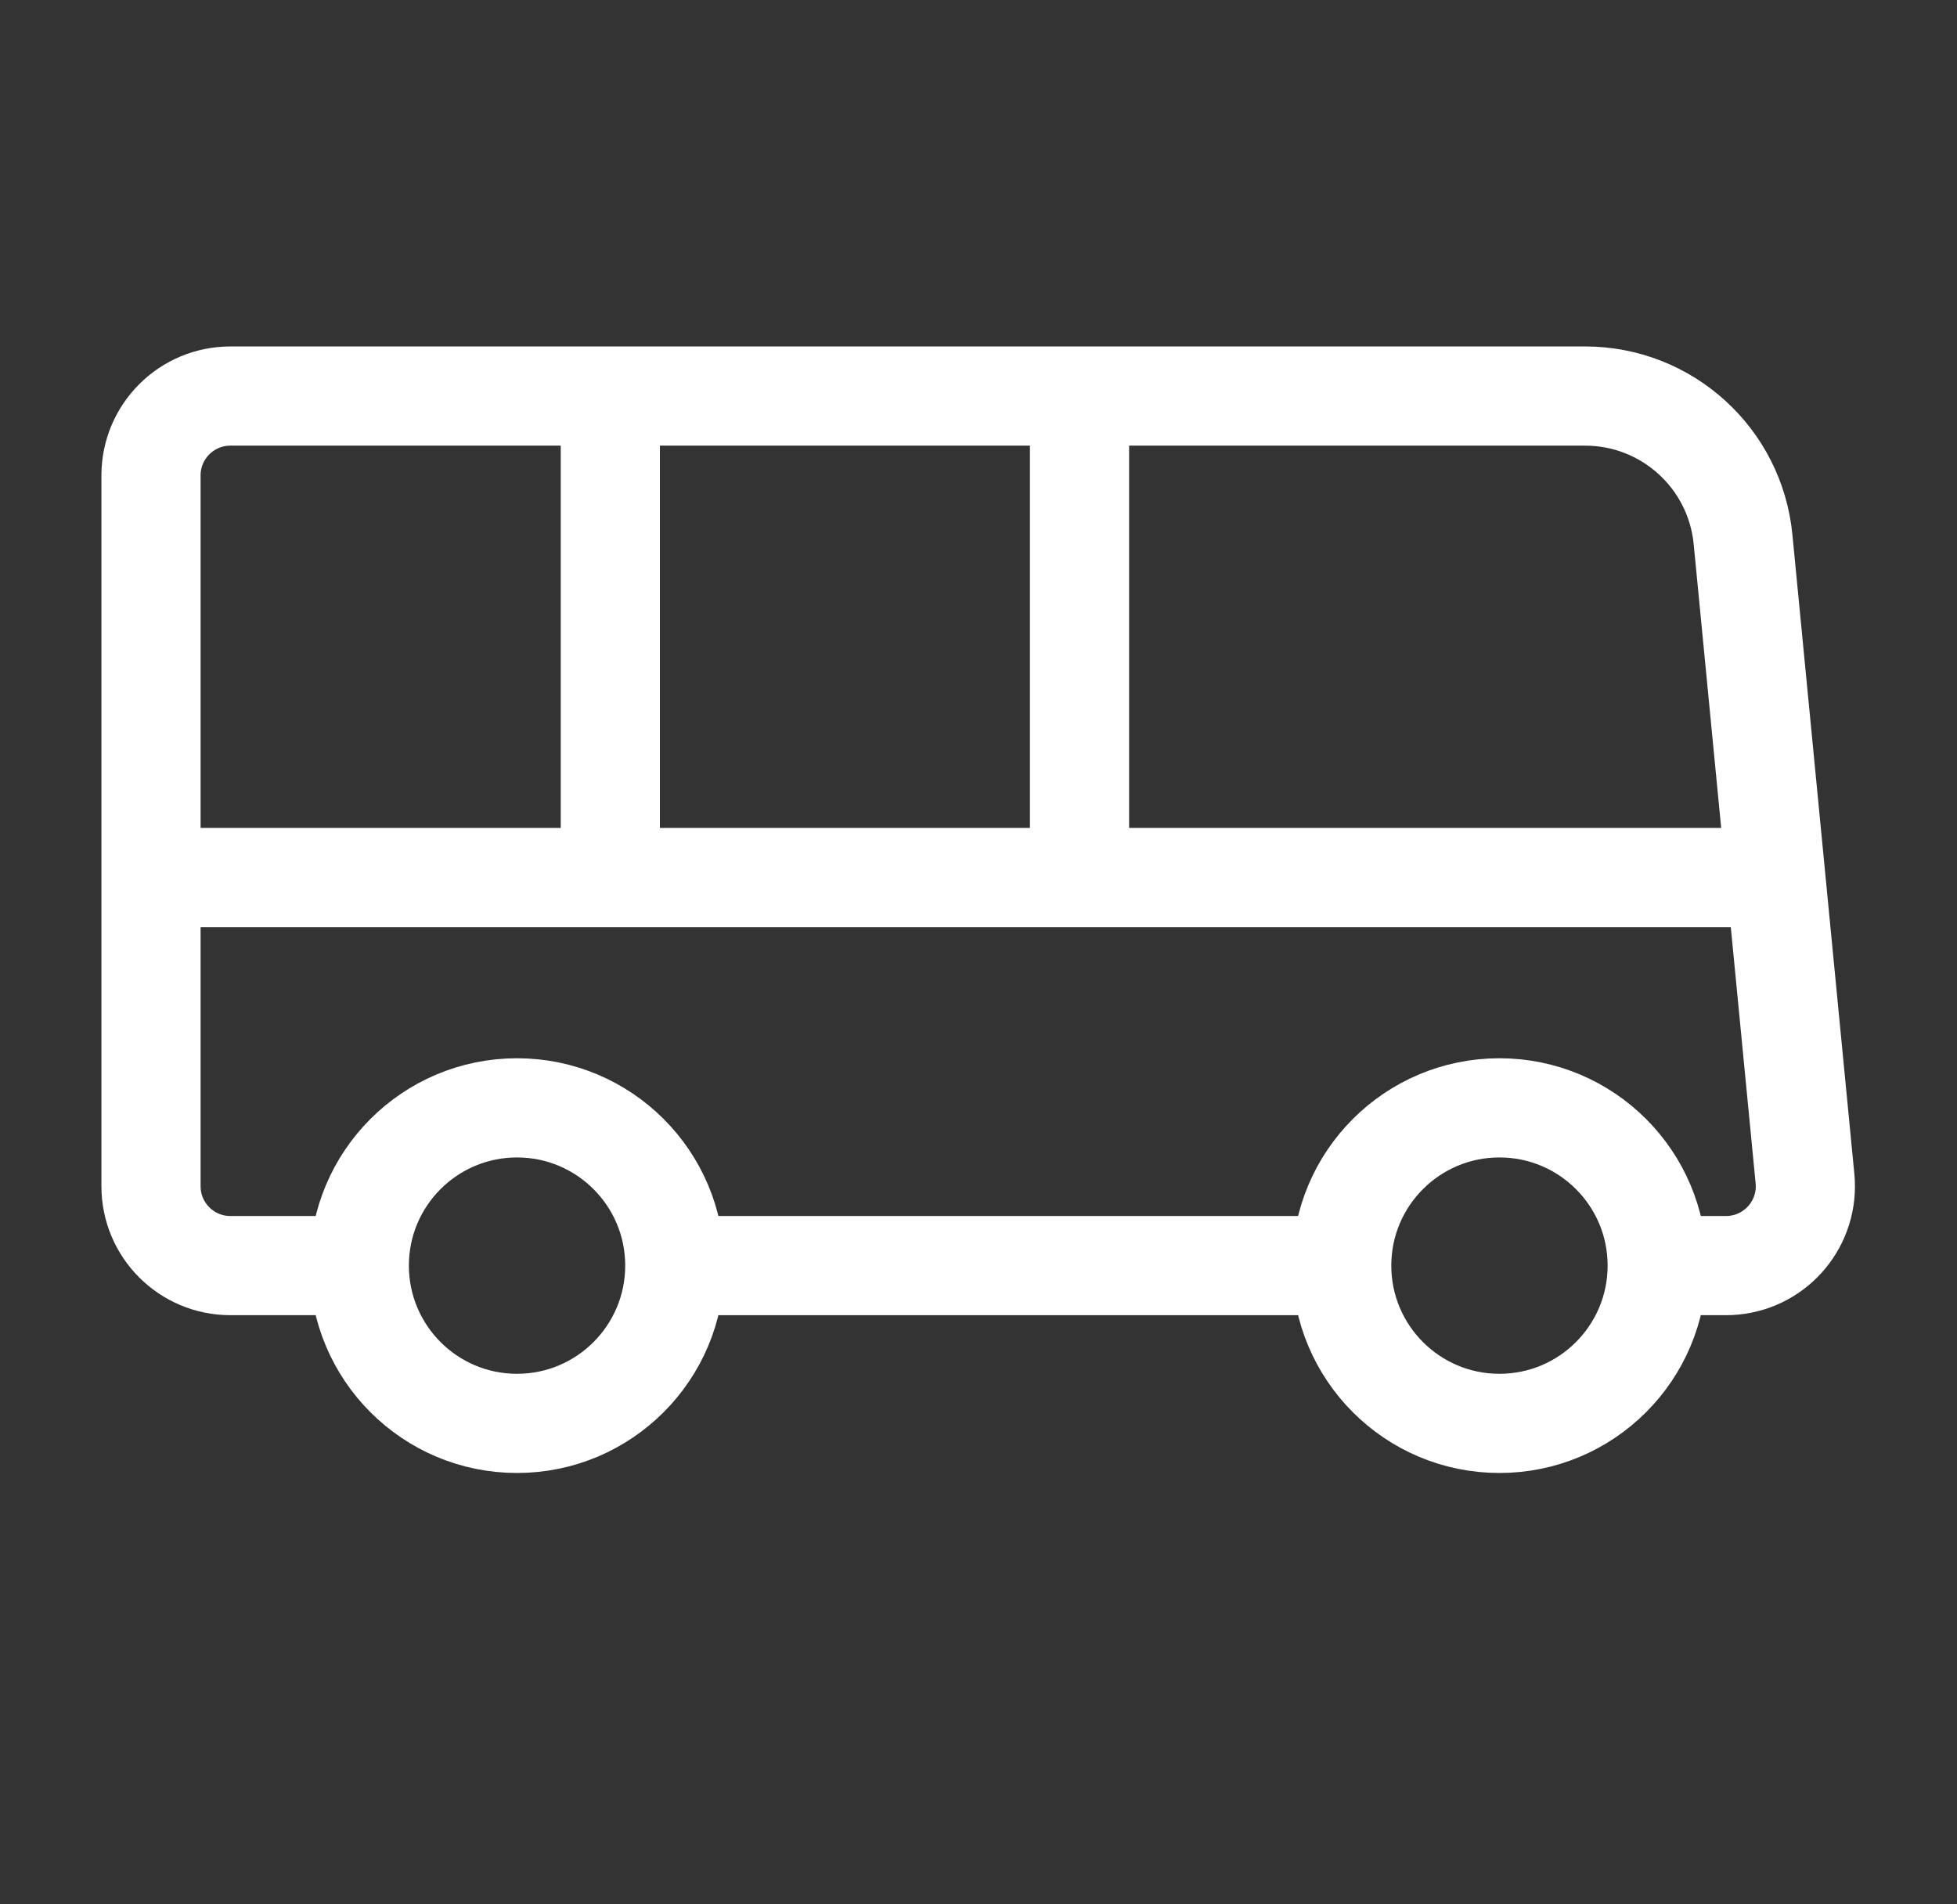
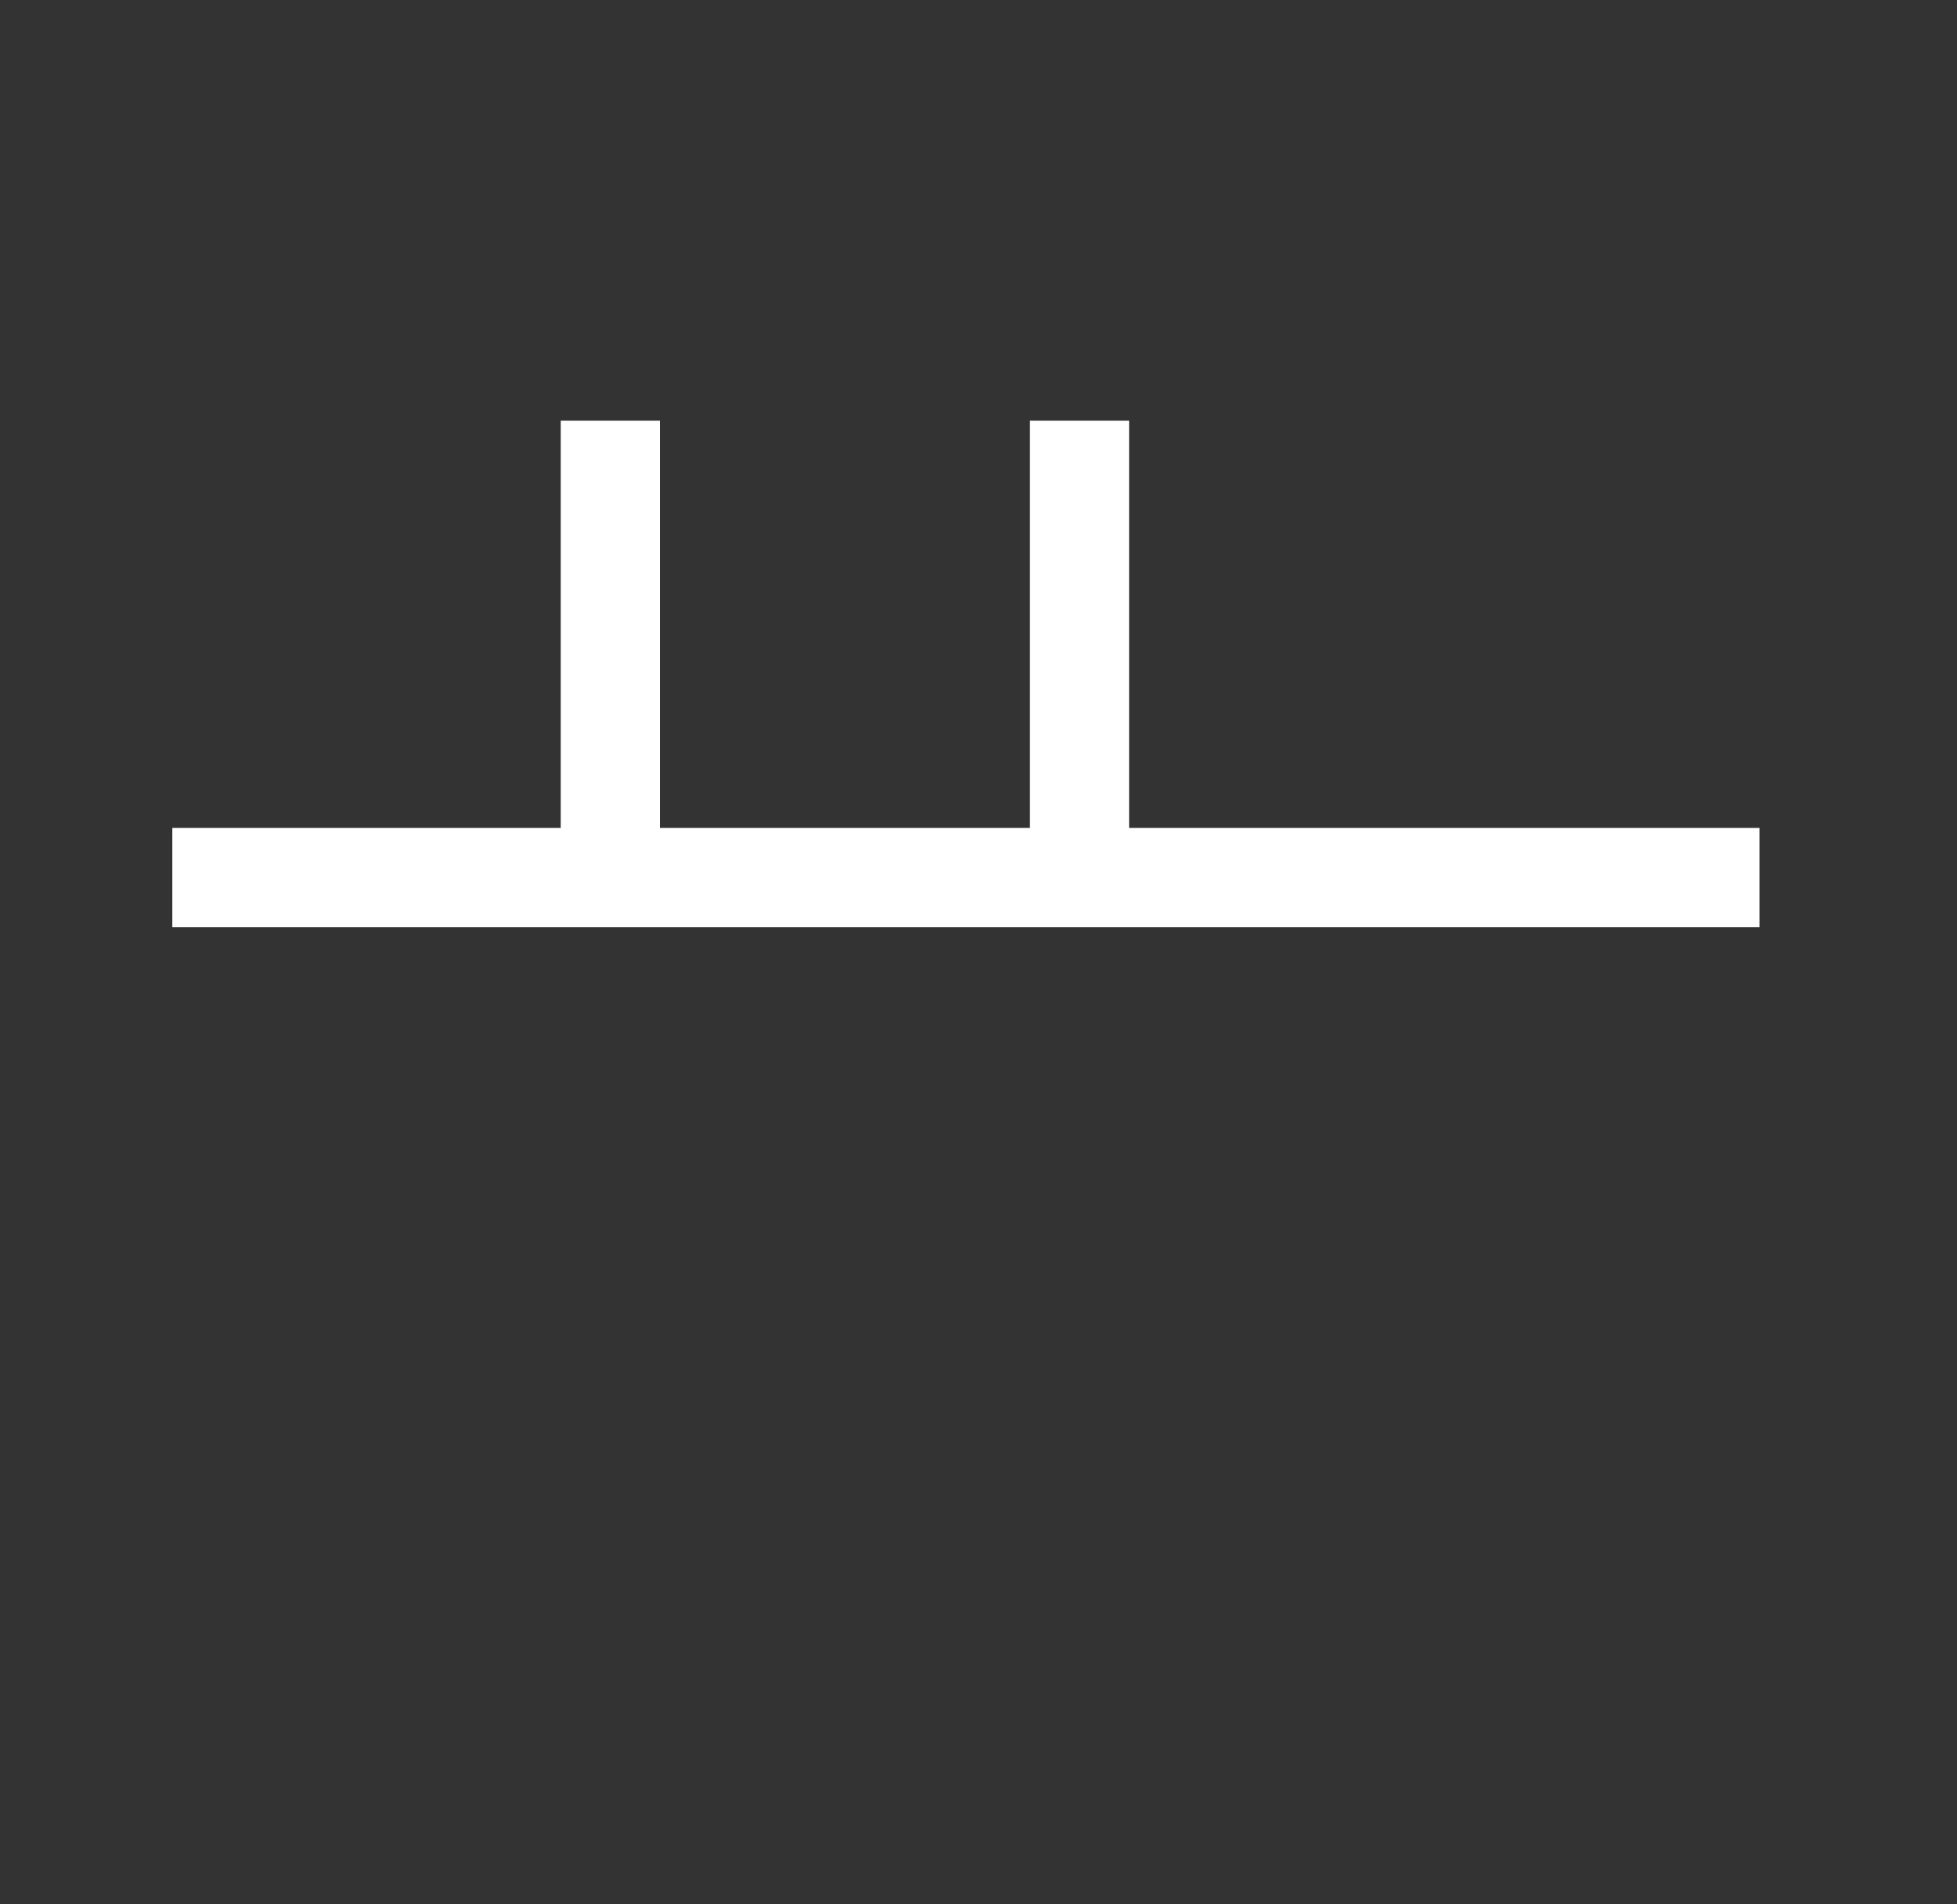
<svg xmlns="http://www.w3.org/2000/svg" width="37" height="36" viewBox="0 0 37 36" fill="none">
  <rect x="0" y="0" width="37" height="36" fill="#333333" stroke="none" />
-   <path d="M9.775 26.908C11.422 26.908 12.758 25.572 12.758 23.925C12.758 22.278 11.422 20.943 9.775 20.943C8.128 20.943 6.793 22.278 6.793 23.925C6.793 25.572 8.128 26.908 9.775 26.908Z" stroke="white" stroke-width="1.875" />
-   <path d="M28.349 26.908C29.997 26.908 31.332 25.572 31.332 23.925C31.332 22.278 29.997 20.943 28.349 20.943C26.702 20.943 25.367 22.278 25.367 23.925C25.367 25.572 26.702 26.908 28.349 26.908Z" stroke="white" stroke-width="1.875" />
-   <path d="M6.732 23.925H4.355C3.527 23.925 2.855 23.254 2.855 22.425V8.987C2.855 8.159 3.527 7.487 4.355 7.487H29.969C31.514 7.487 32.806 8.66 32.955 10.198L34.126 22.281C34.206 23.105 33.602 23.838 32.778 23.918C32.73 23.923 32.681 23.925 32.633 23.925H31.81" stroke="white" stroke-width="1.875" />
-   <path d="M12.758 23.925H25.367" stroke="white" stroke-width="1.875" />
  <path d="M3.258 16.589H33.265" stroke="white" stroke-width="1.875" />
  <path d="M20.41 7.953V16.297" stroke="white" stroke-width="1.875" />
  <path d="M11.539 7.953V16.297" stroke="white" stroke-width="1.875" />
</svg>